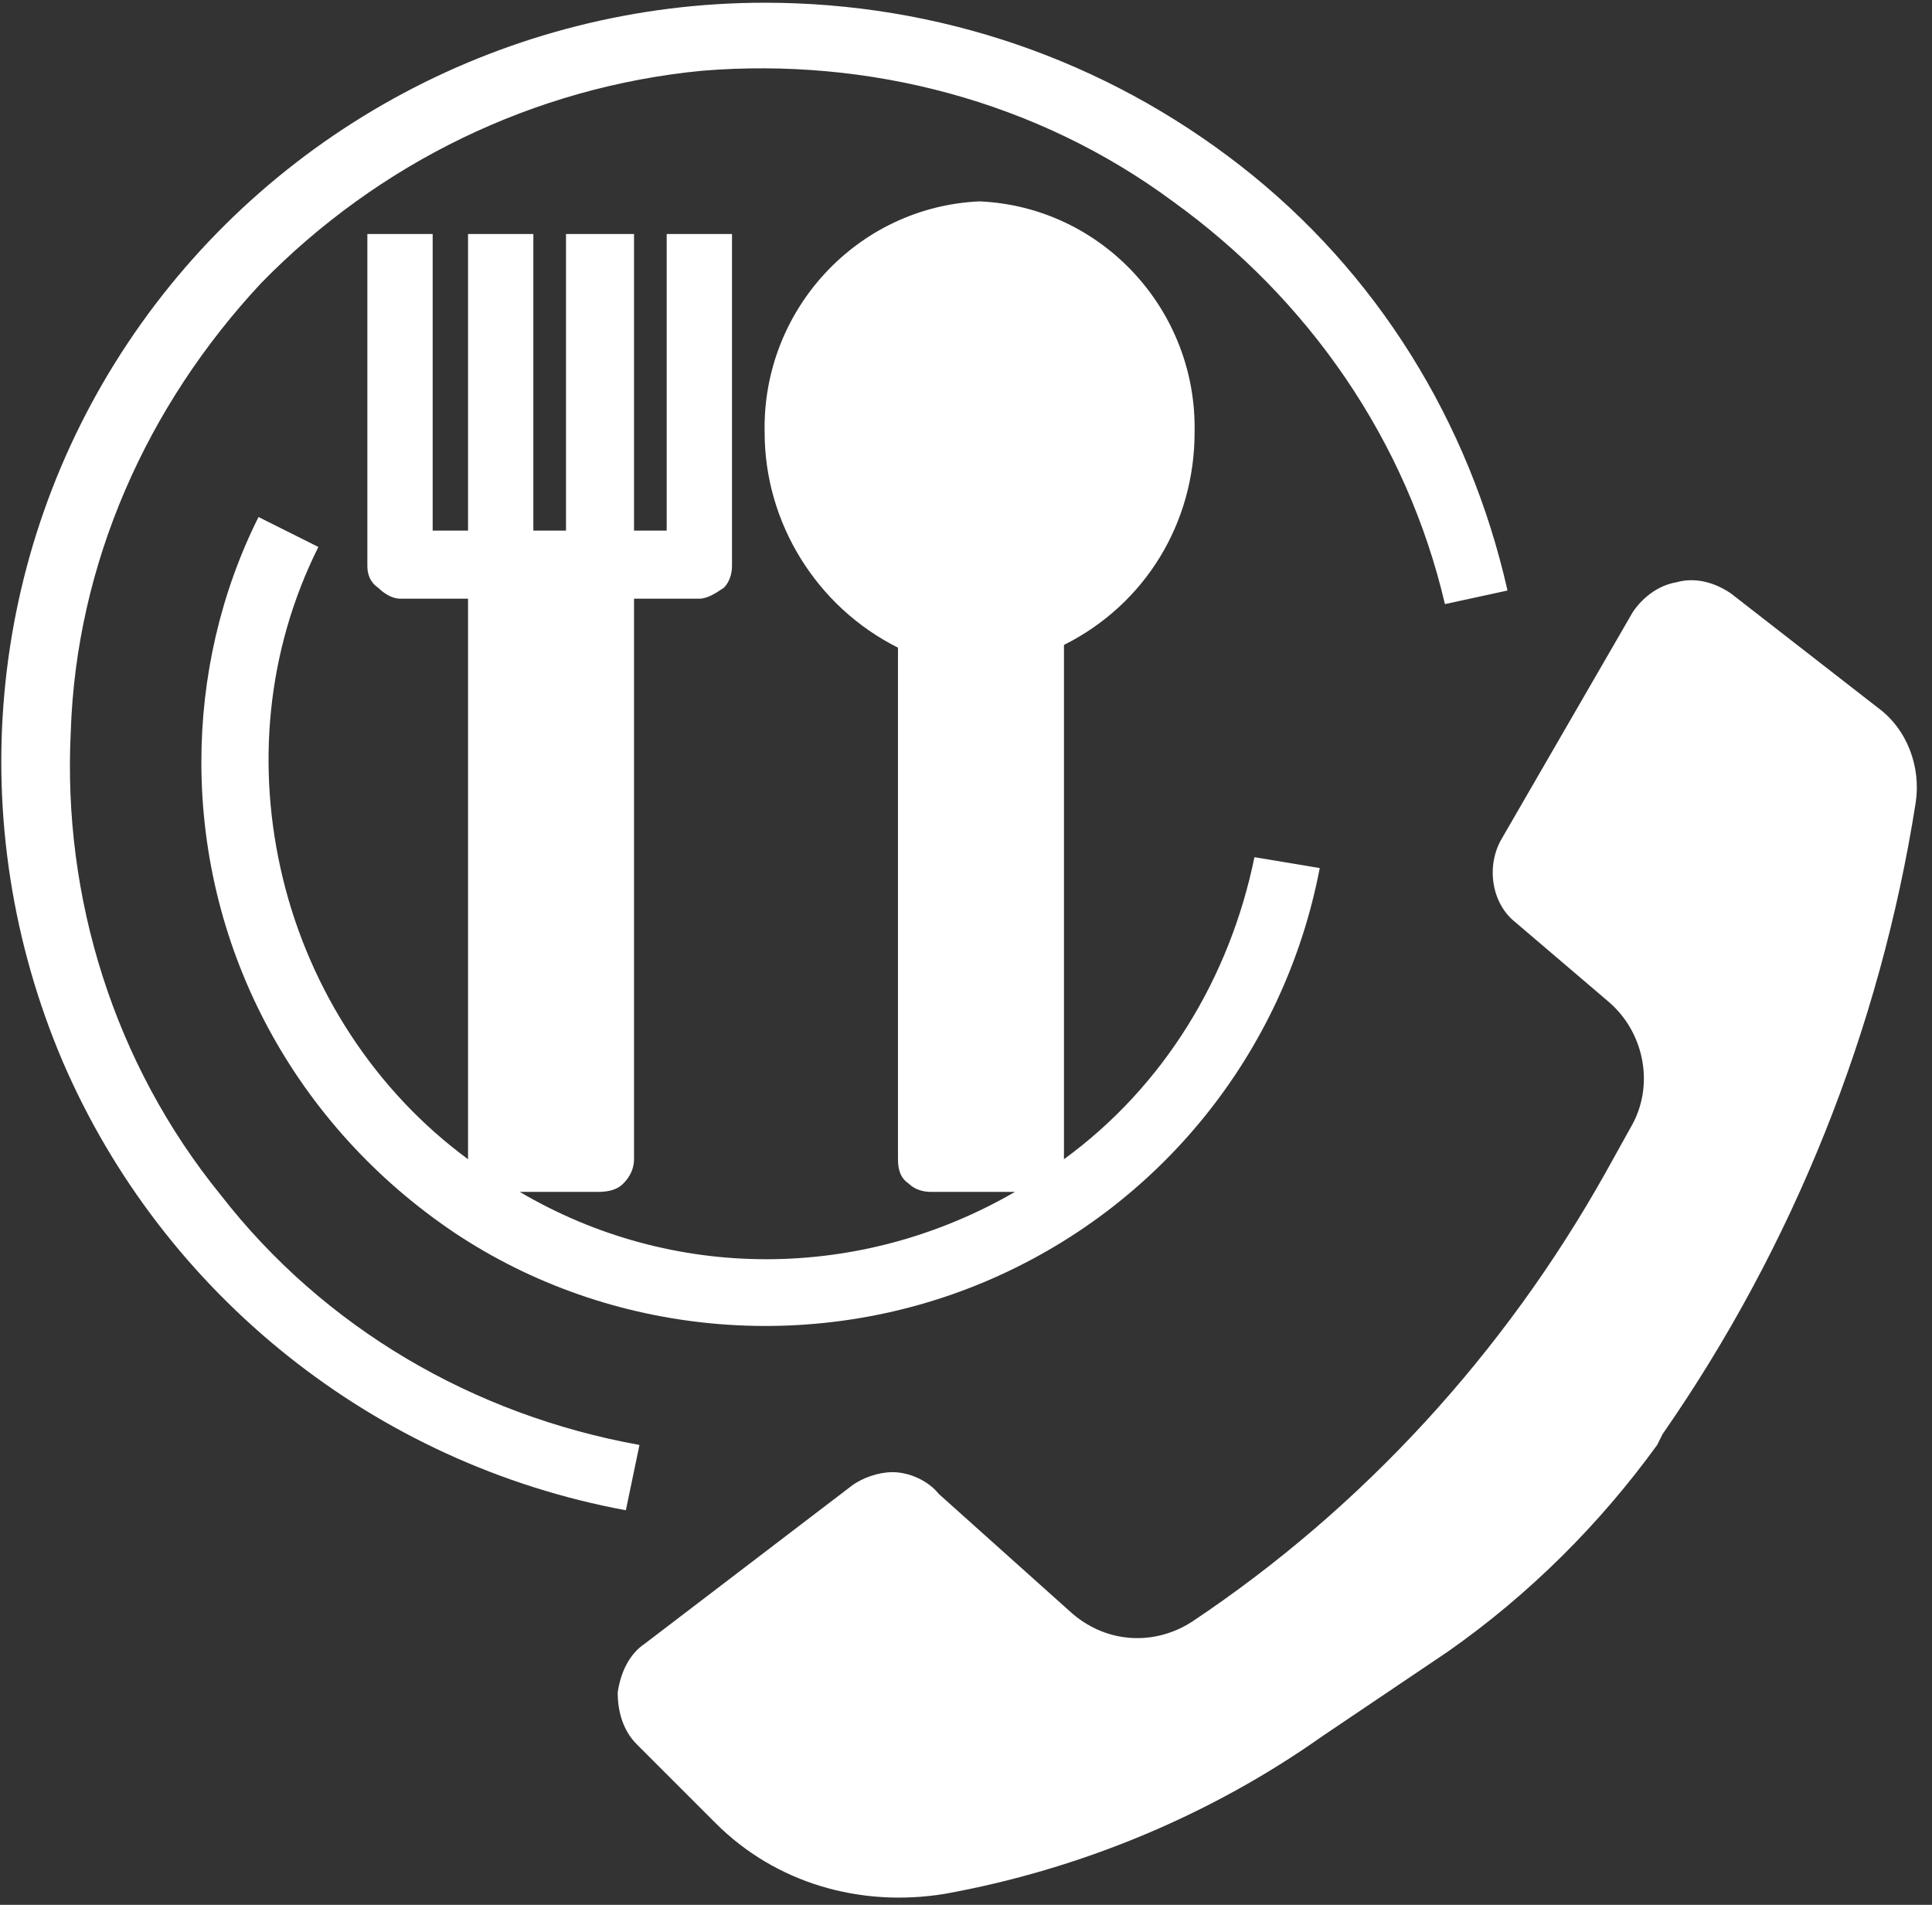
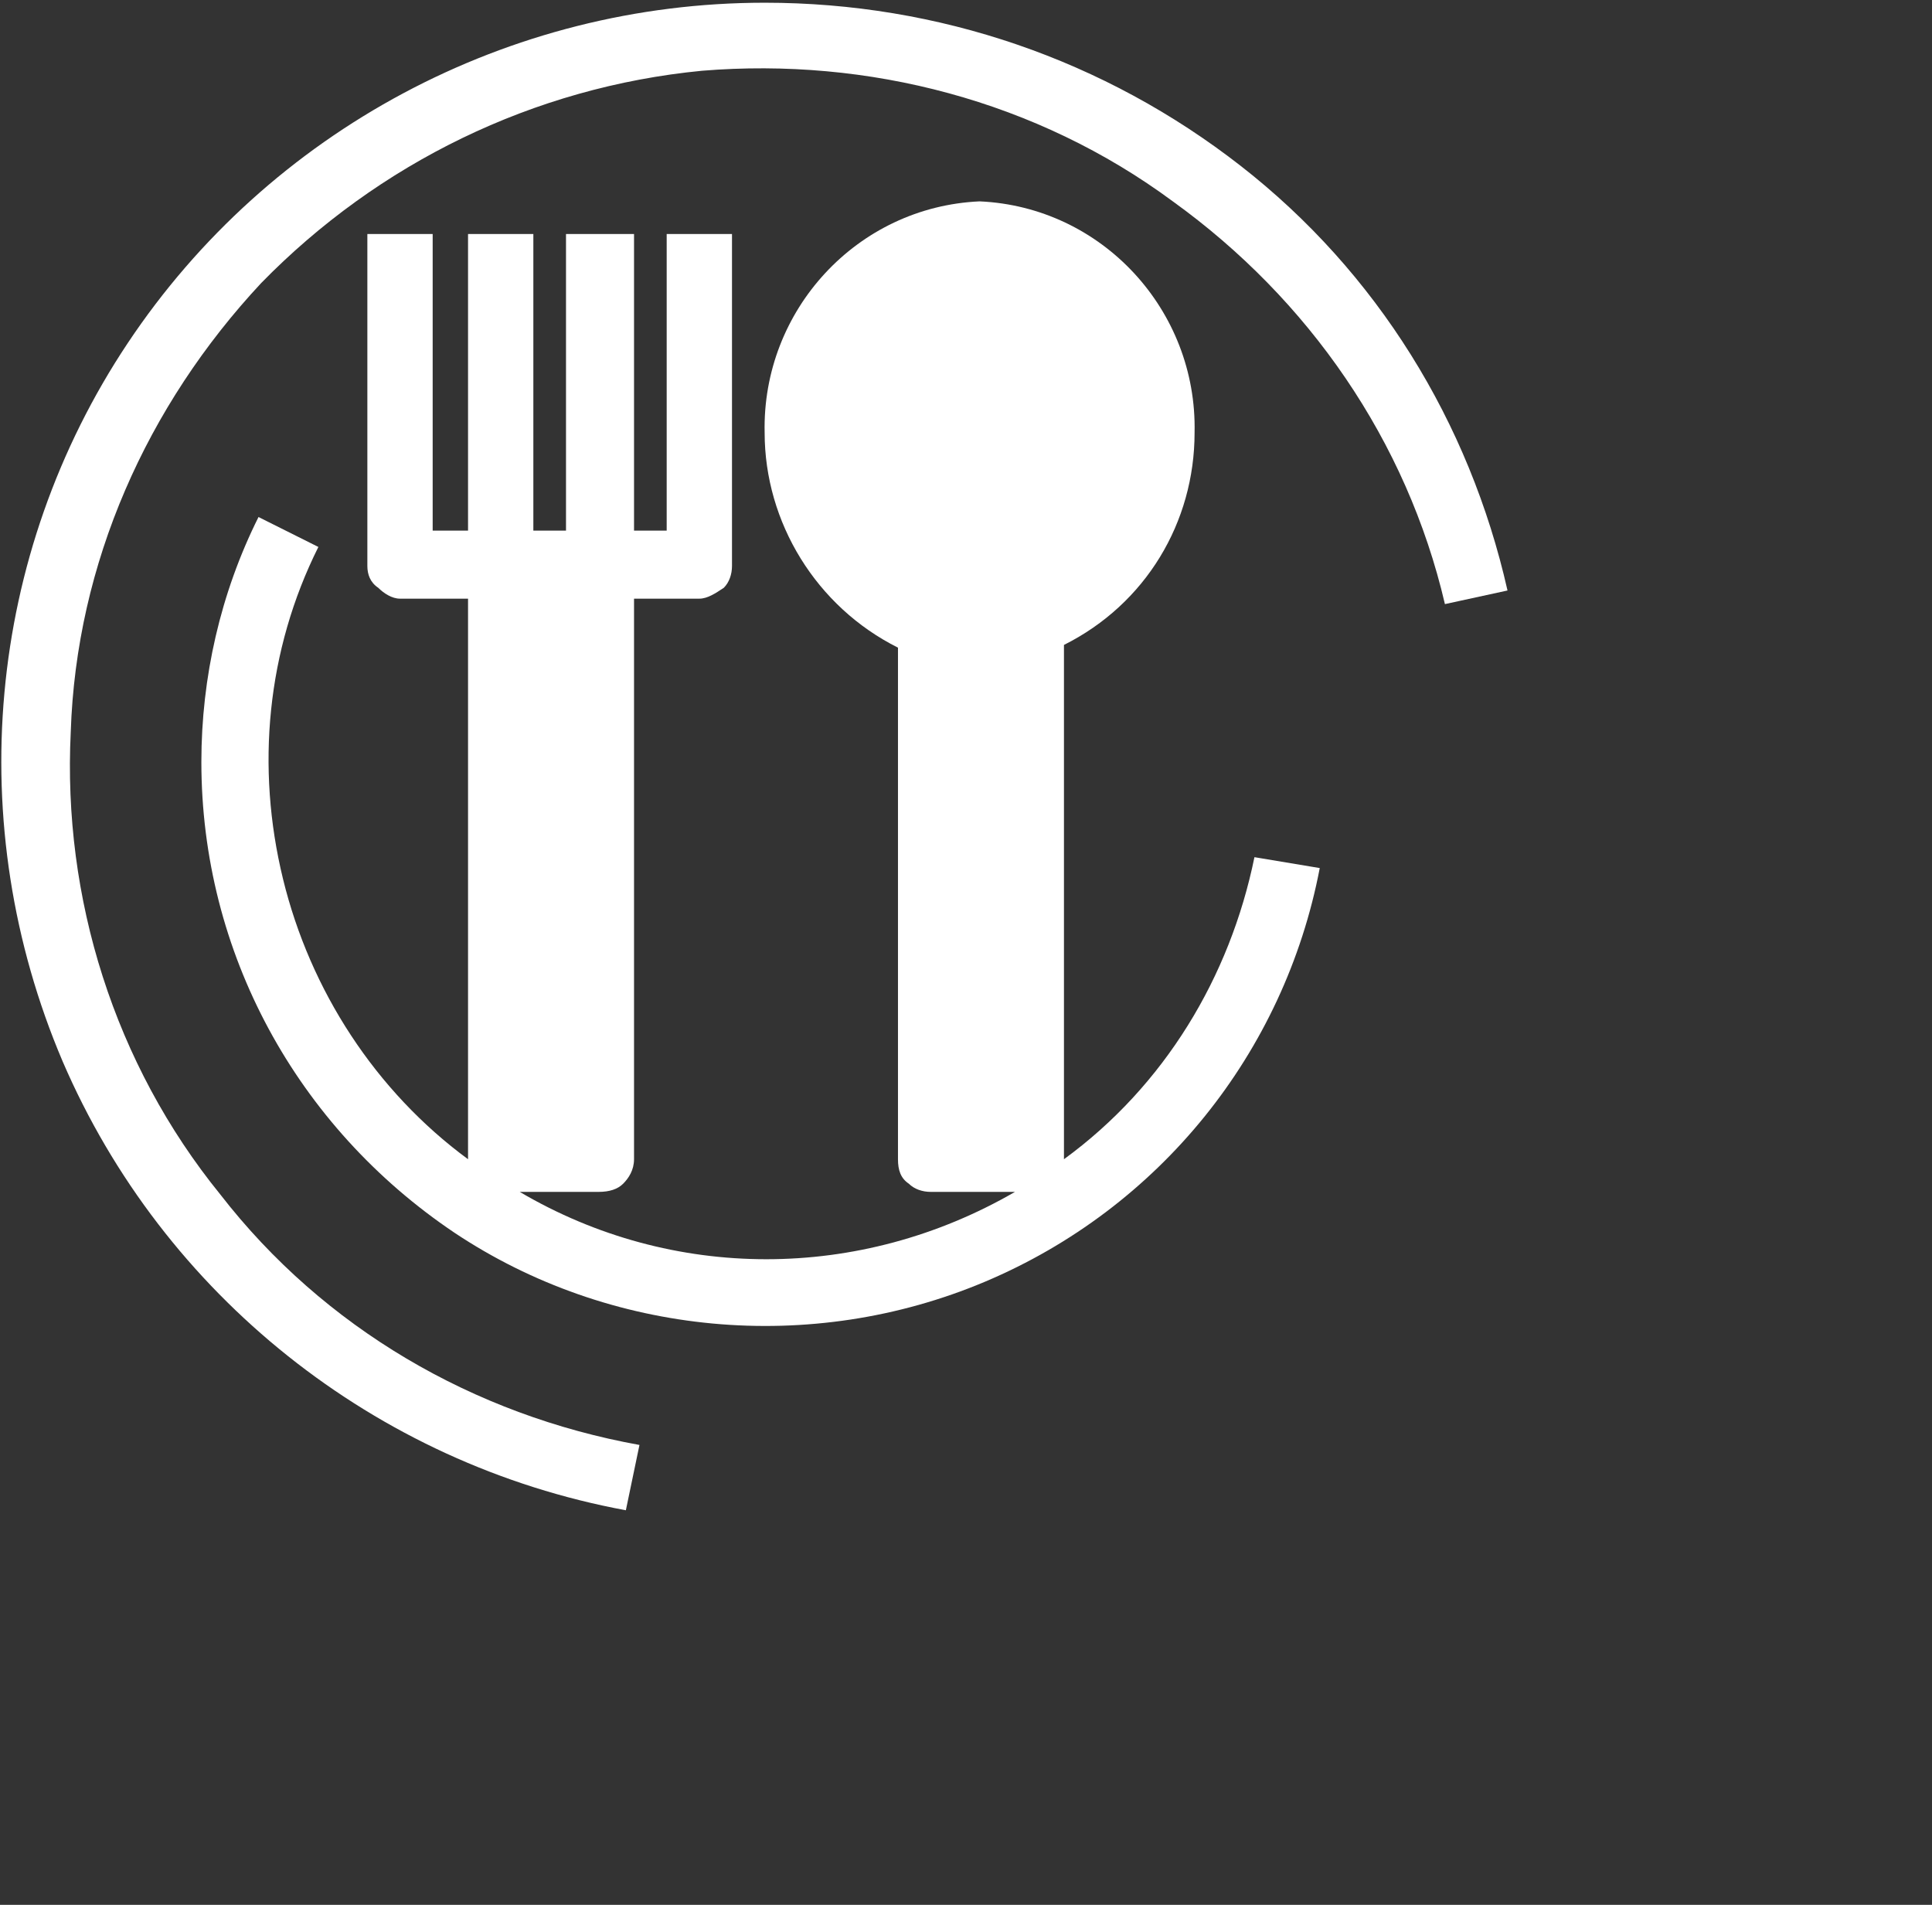
<svg xmlns="http://www.w3.org/2000/svg" version="1.2" viewBox="0 0 71 70" width="71" height="70">
  <rect x="0" y="0" width="71" height="70" fill="#333333" stroke="none" />
  <title>noun-restaurant-reservation-1917051-FFFFFF-svg</title>
  <style>
		.s0 { fill: #ffffff } 
	</style>
  <g id="Layer">
-     <path id="Layer" class="s0" d="m63.6 21.8c-0.6-0.4-1.3-0.6-2-0.4-0.6 0.1-1.2 0.5-1.6 1.1l-4.8 8.3c-0.6 1-0.4 2.4 0.5 3.1l3.4 2.9c1.3 1.1 1.7 3 0.9 4.5l-1 1.8c-3.7 6.6-8.9 12.3-15.2 16.5-1.4 0.9-3.2 0.8-4.5-0.4l-4.8-4.3c-0.4-0.5-1.1-0.8-1.7-0.8-0.5 0-1.1 0.2-1.5 0.5l-7.6 5.8c-0.6 0.4-0.9 1.1-1 1.8 0 0.7 0.2 1.4 0.7 1.9l2.9 2.9c2.2 2.2 5.3 3.1 8.4 2.6 5-0.9 9.8-2.9 13.9-5.8l4.6-3.1c3-2.1 5.6-4.7 7.7-7.6l0.2-0.4c4.8-6.9 8-14.9 9.3-23.2 0.2-1.3-0.3-2.7-1.4-3.5z" />
    <path id="Layer" class="s0" d="m39.1 42.6v-18.9c3-1.5 4.8-4.5 4.8-7.8 0.1-4.5-3.4-8.3-7.9-8.5-4.5 0.2-8 4-7.9 8.5 0 3.3 1.9 6.4 4.9 7.9v18.8c0 0.4 0.1 0.7 0.4 0.9 0.2 0.2 0.5 0.3 0.8 0.3h3.1c-5.7 3.3-12.6 3.3-18.2 0h2.9c0.4 0 0.7-0.1 0.9-0.3 0.2-0.2 0.4-0.5 0.4-0.9v-20.6h2.4c0.3 0 0.6-0.2 0.9-0.4 0.2-0.2 0.3-0.5 0.3-0.8v-12.2h-2.4v10.9h-1.2v-10.9h-2.5v10.9h-1.2v-10.9h-2.4v10.9h-1.3v-10.9h-2.4v12.2c0 0.3 0.1 0.6 0.4 0.8 0.2 0.2 0.5 0.4 0.8 0.4h2.5v20.6c-3.4-2.5-5.8-6.2-6.8-10.3-1-4.1-0.6-8.4 1.3-12.2l-2.2-1.1c-1.4 2.8-2.1 5.9-2.1 9 0 7 3.5 13.4 9.3 17.3 5.7 3.8 13.1 4.5 19.5 1.8 6.4-2.7 11-8.4 12.3-15.2l-2.4-0.4c-0.9 4.4-3.3 8.4-7 11.1z" />
    <path id="Layer" class="s0" d="m28.1 0.1c-9.4 0-18.2 4.7-23.4 12.5-5.2 7.8-6.1 17.7-2.4 26.4 3.7 8.6 11.5 14.8 20.7 16.5l0.5-2.4c-6.1-1.1-11.6-4.3-15.4-9.2-3.9-4.8-5.8-10.9-5.5-17 0.2-6.2 2.8-12 7-16.5 4.3-4.4 10-7.2 16.2-7.8 6.1-0.5 12.3 1.1 17.3 4.8 5 3.6 8.6 8.8 10 14.8l2.3-0.5c-1.4-6.2-4.8-11.7-9.8-15.6-5-3.9-11.1-6-17.5-6z" />
  </g>
</svg>